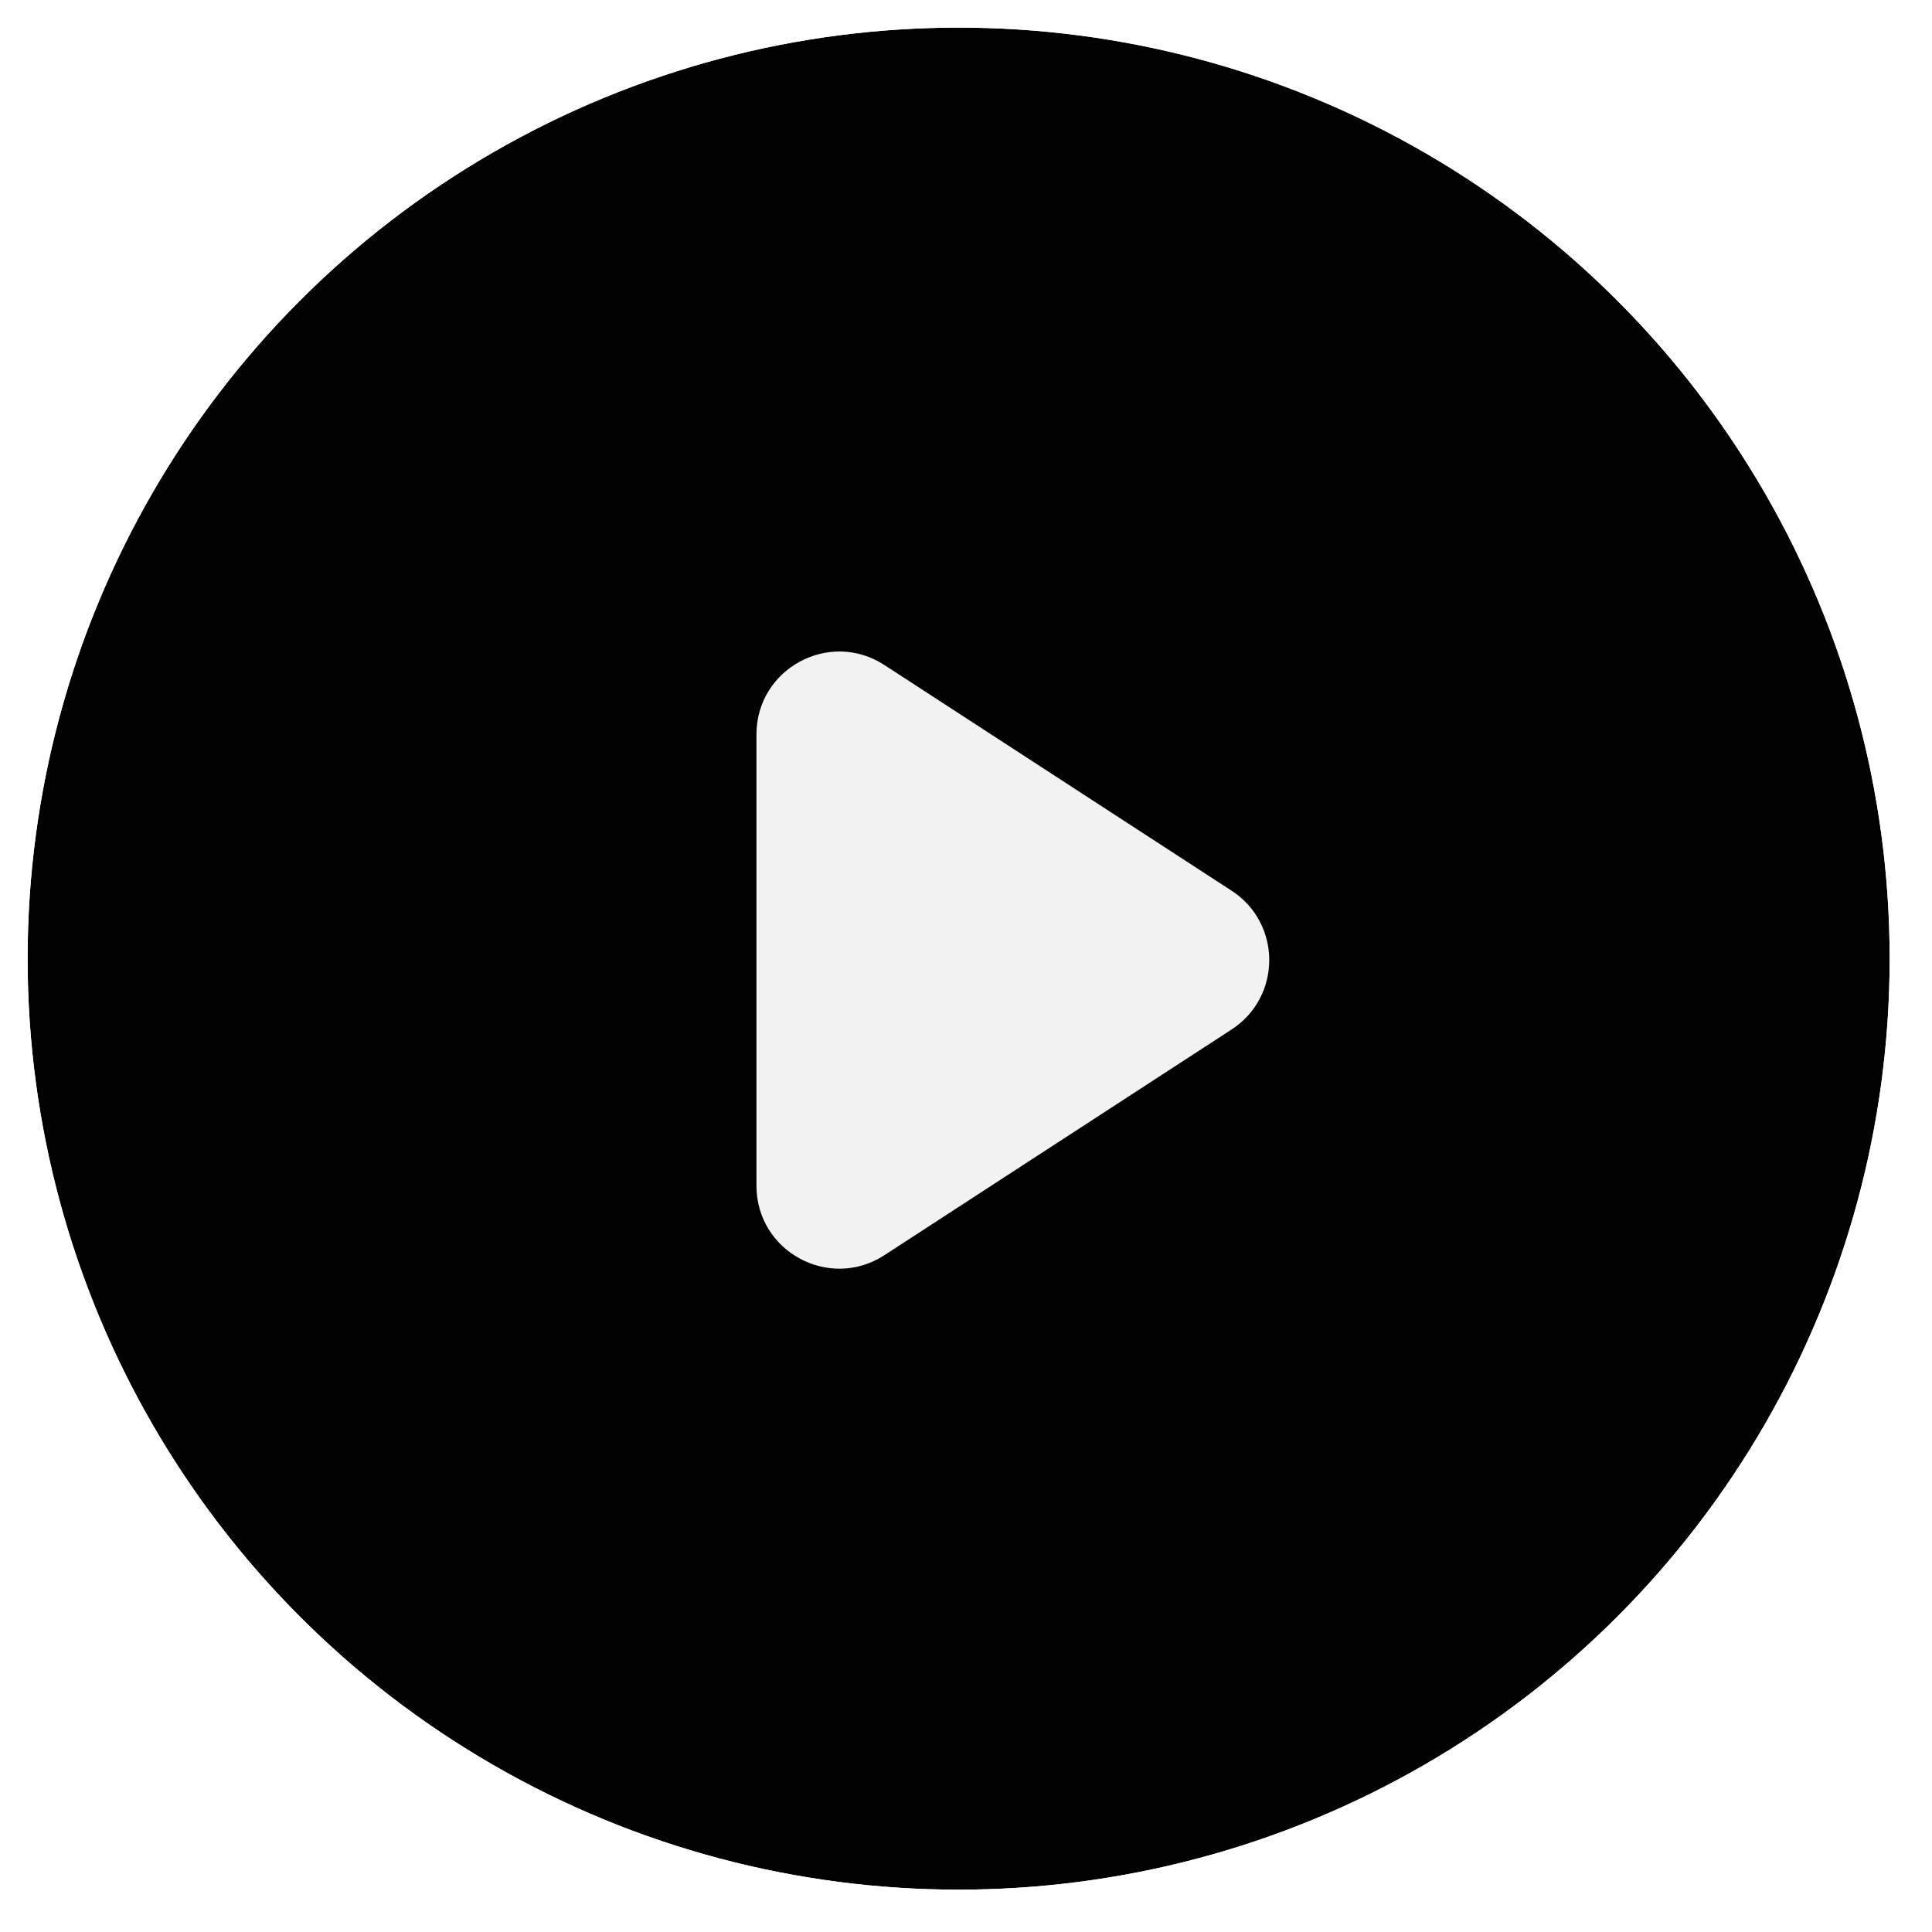
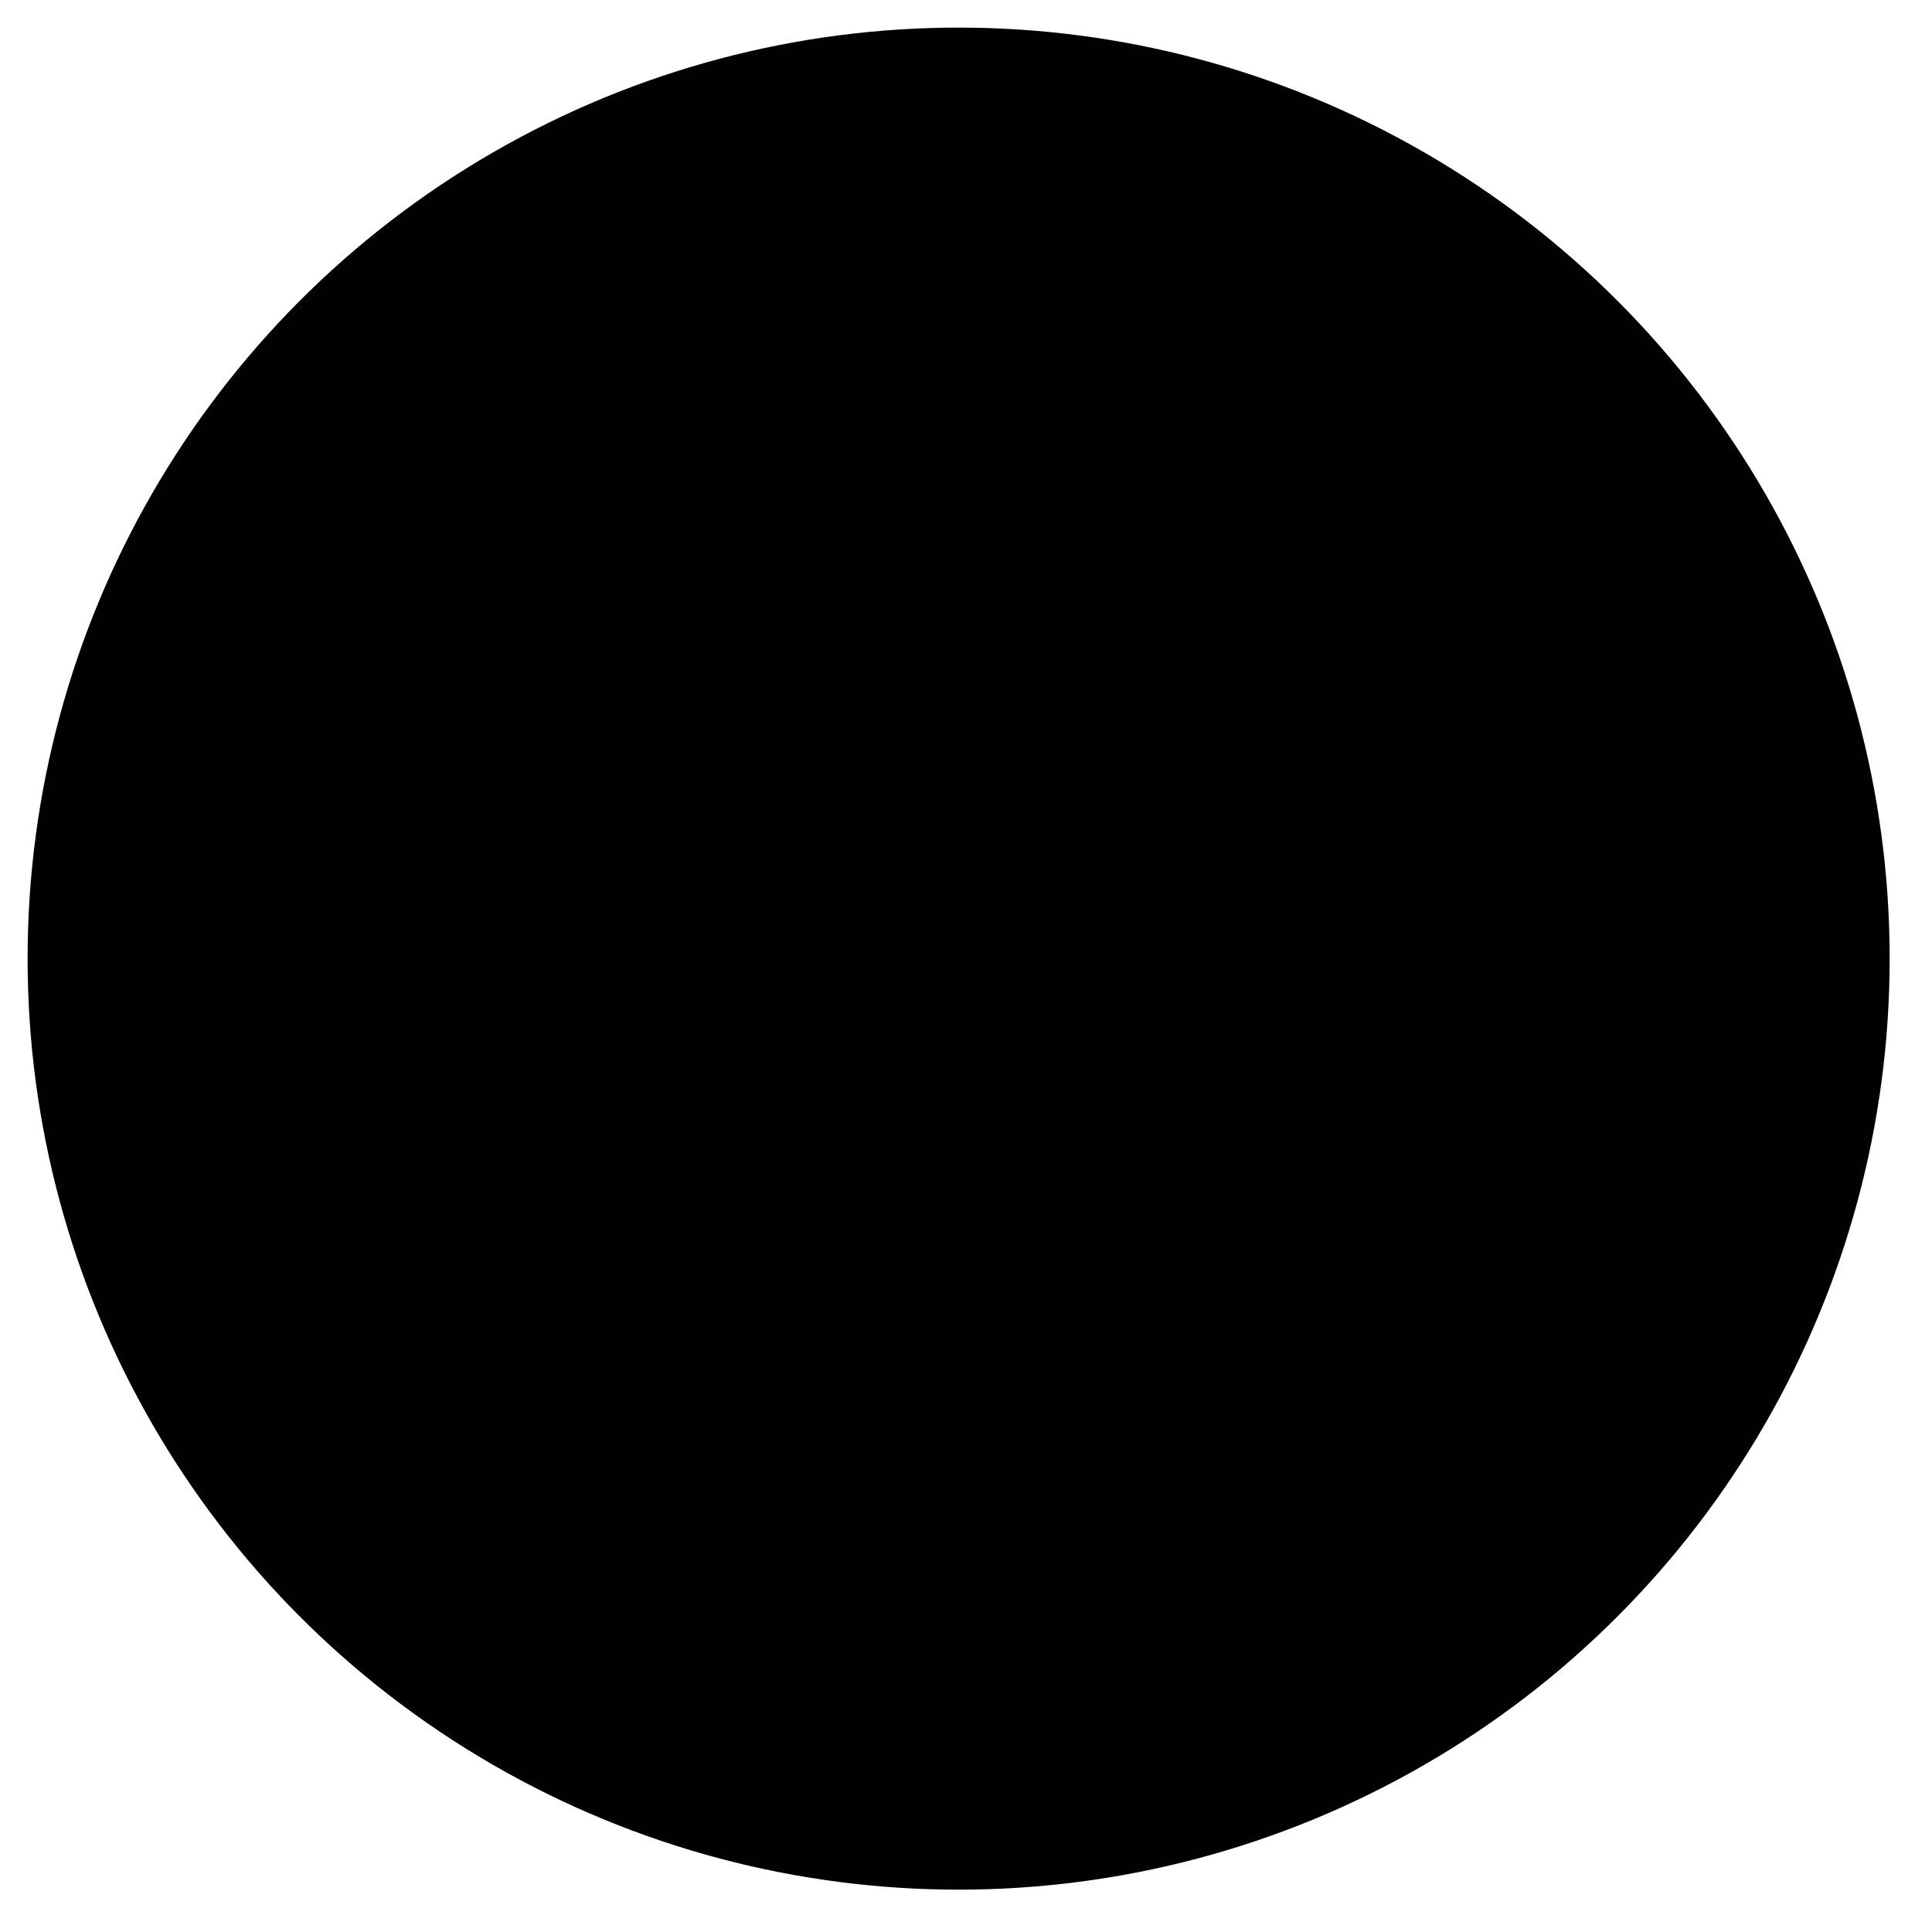
<svg xmlns="http://www.w3.org/2000/svg" width="70" height="70" viewBox="0 0 70 70" fill="none">
  <g filter="url(#filter0_b_1452_11307)">
    <circle cx="34.733" cy="34.733" r="33.733" fill="#010101" />
-     <circle cx="34.733" cy="34.733" r="34.233" stroke="white" />
  </g>
-   <path d="M27.408 26.61C27.408 24.23 30.047 22.797 32.043 24.095L44.622 32.271C46.442 33.454 46.442 36.118 44.622 37.301L32.043 45.478C30.047 46.775 27.408 45.343 27.408 42.962V26.61Z" fill="#F2F2F2" />
  <defs>
    <filter id="filter0_b_1452_11307" x="-44" y="-44" width="157.467" height="157.465" filterUnits="userSpaceOnUse" color-interpolation-filters="sRGB">
      <feFlood flood-opacity="0" result="BackgroundImageFix" />
      <feGaussianBlur in="BackgroundImageFix" stdDeviation="22" />
      <feComposite in2="SourceAlpha" operator="in" result="effect1_backgroundBlur_1452_11307" />
      <feBlend mode="normal" in="SourceGraphic" in2="effect1_backgroundBlur_1452_11307" result="shape" />
    </filter>
  </defs>
</svg>